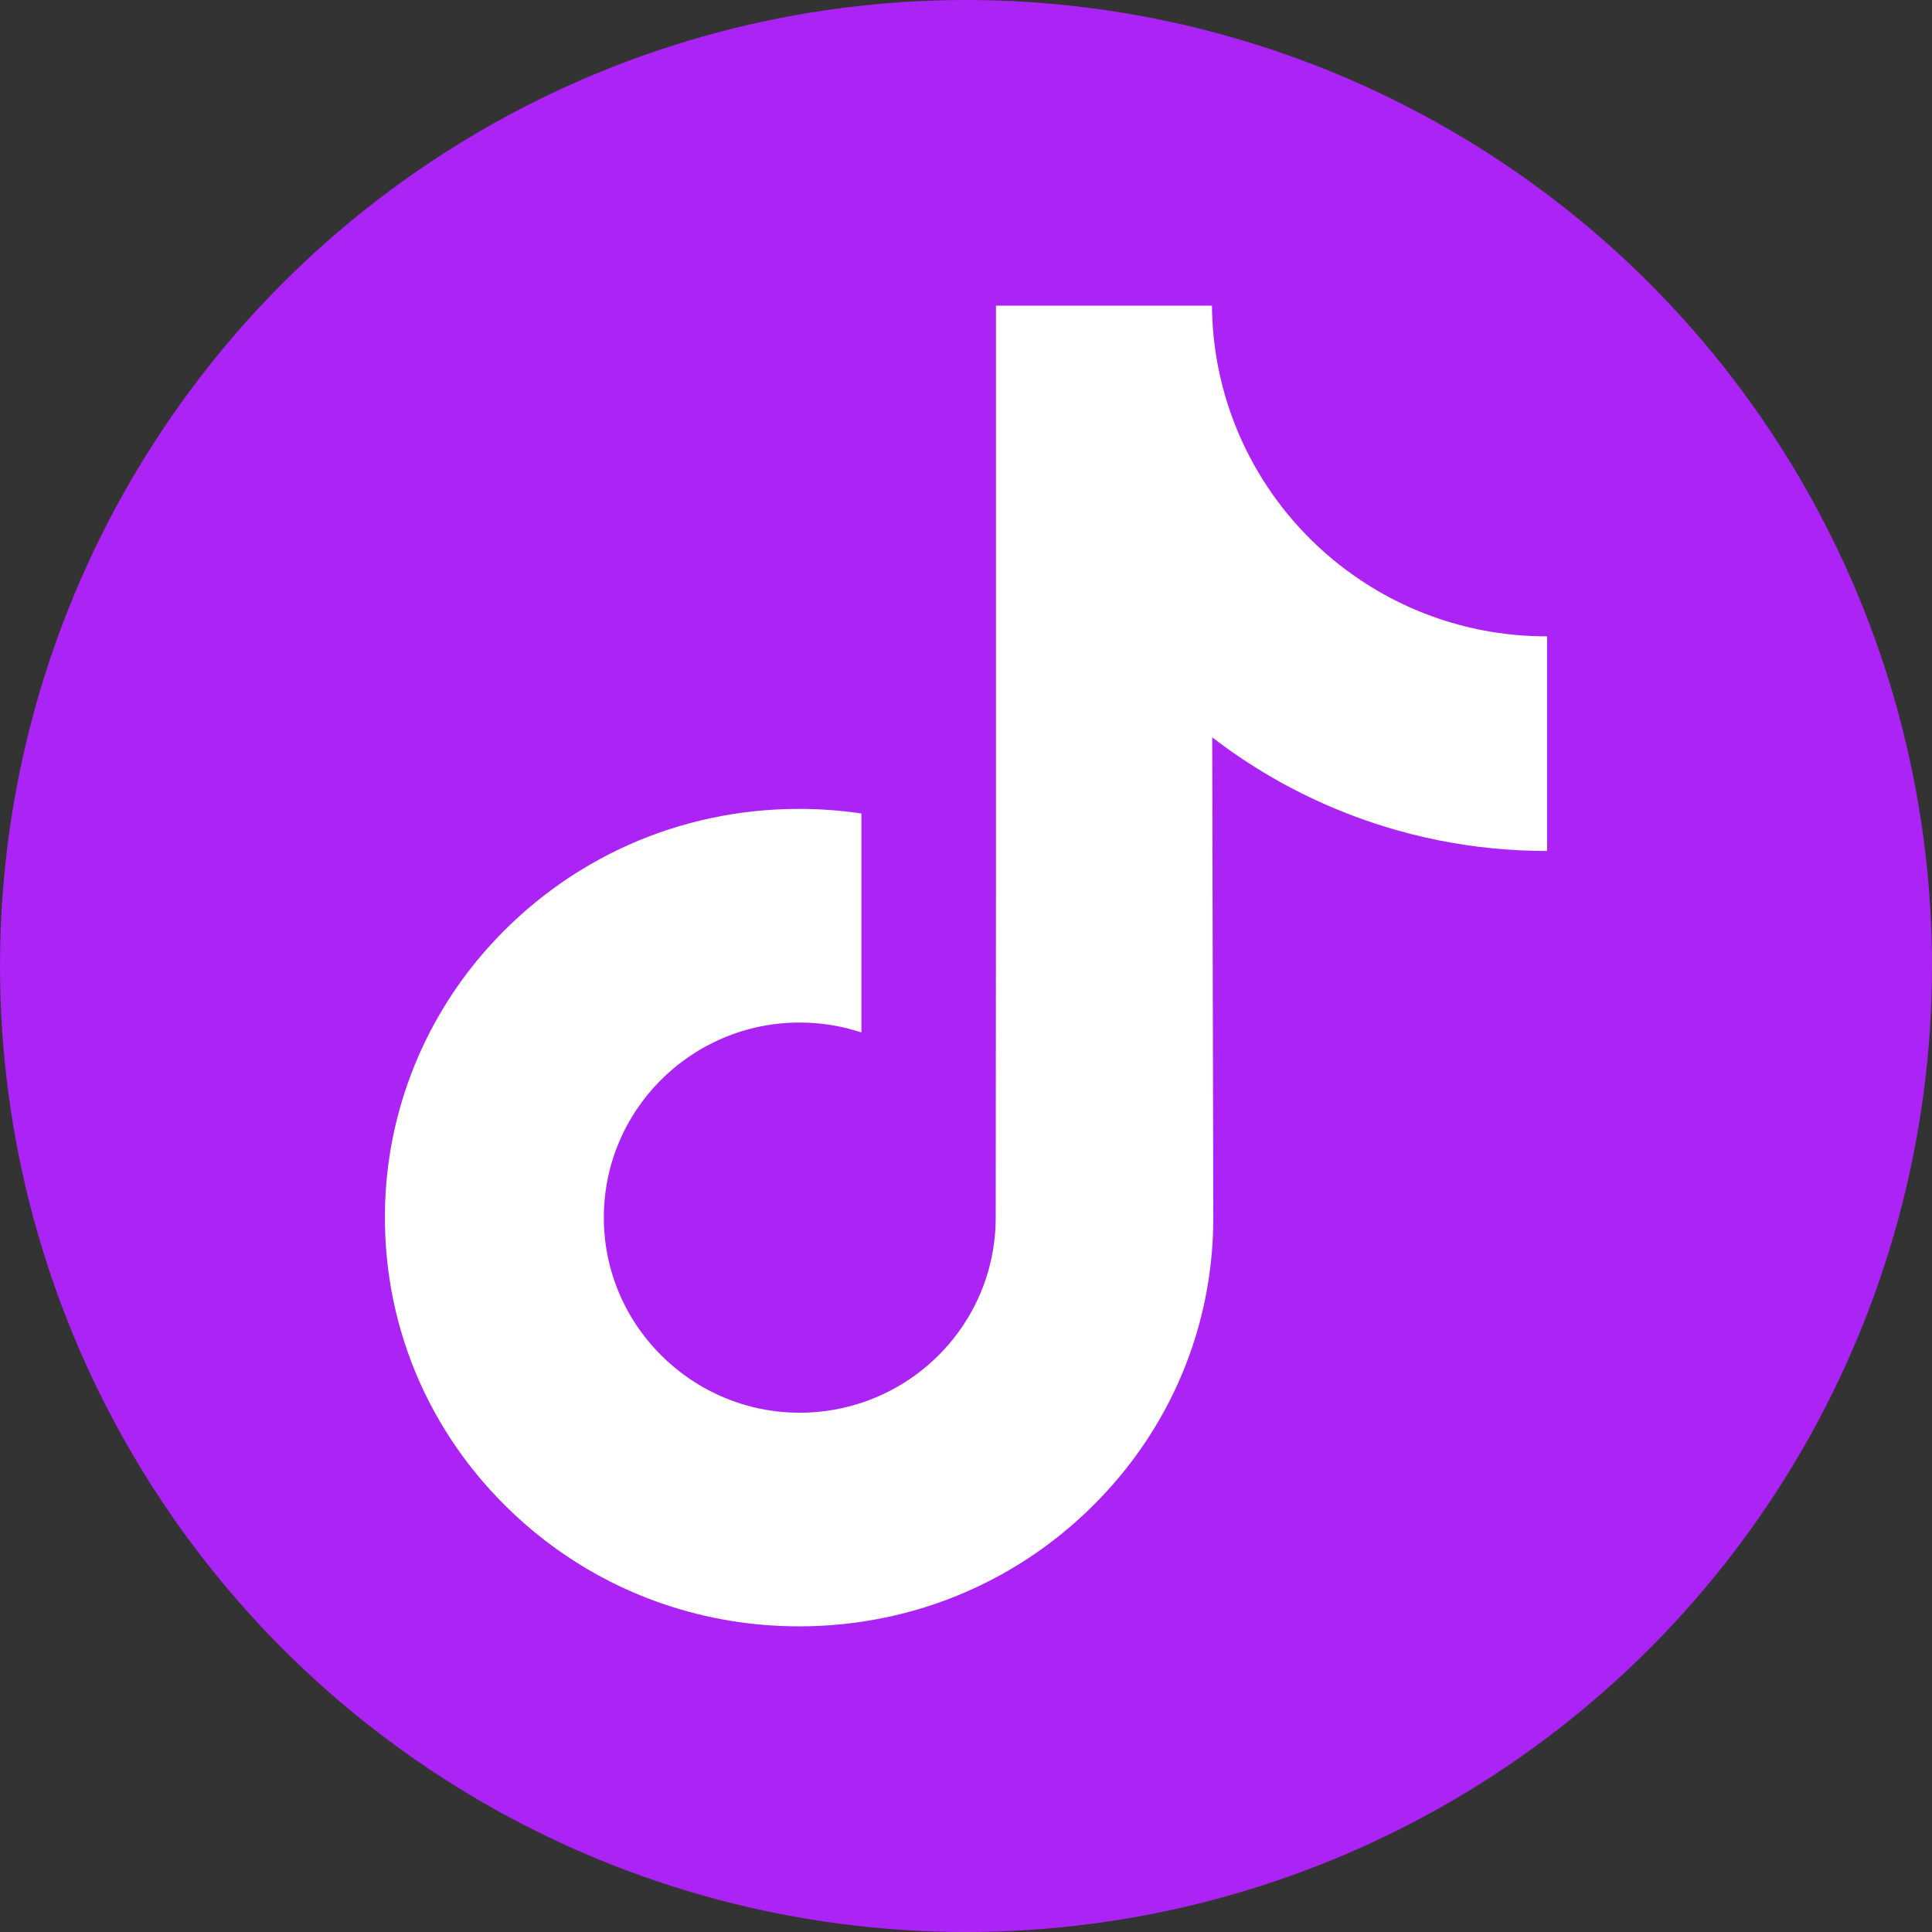
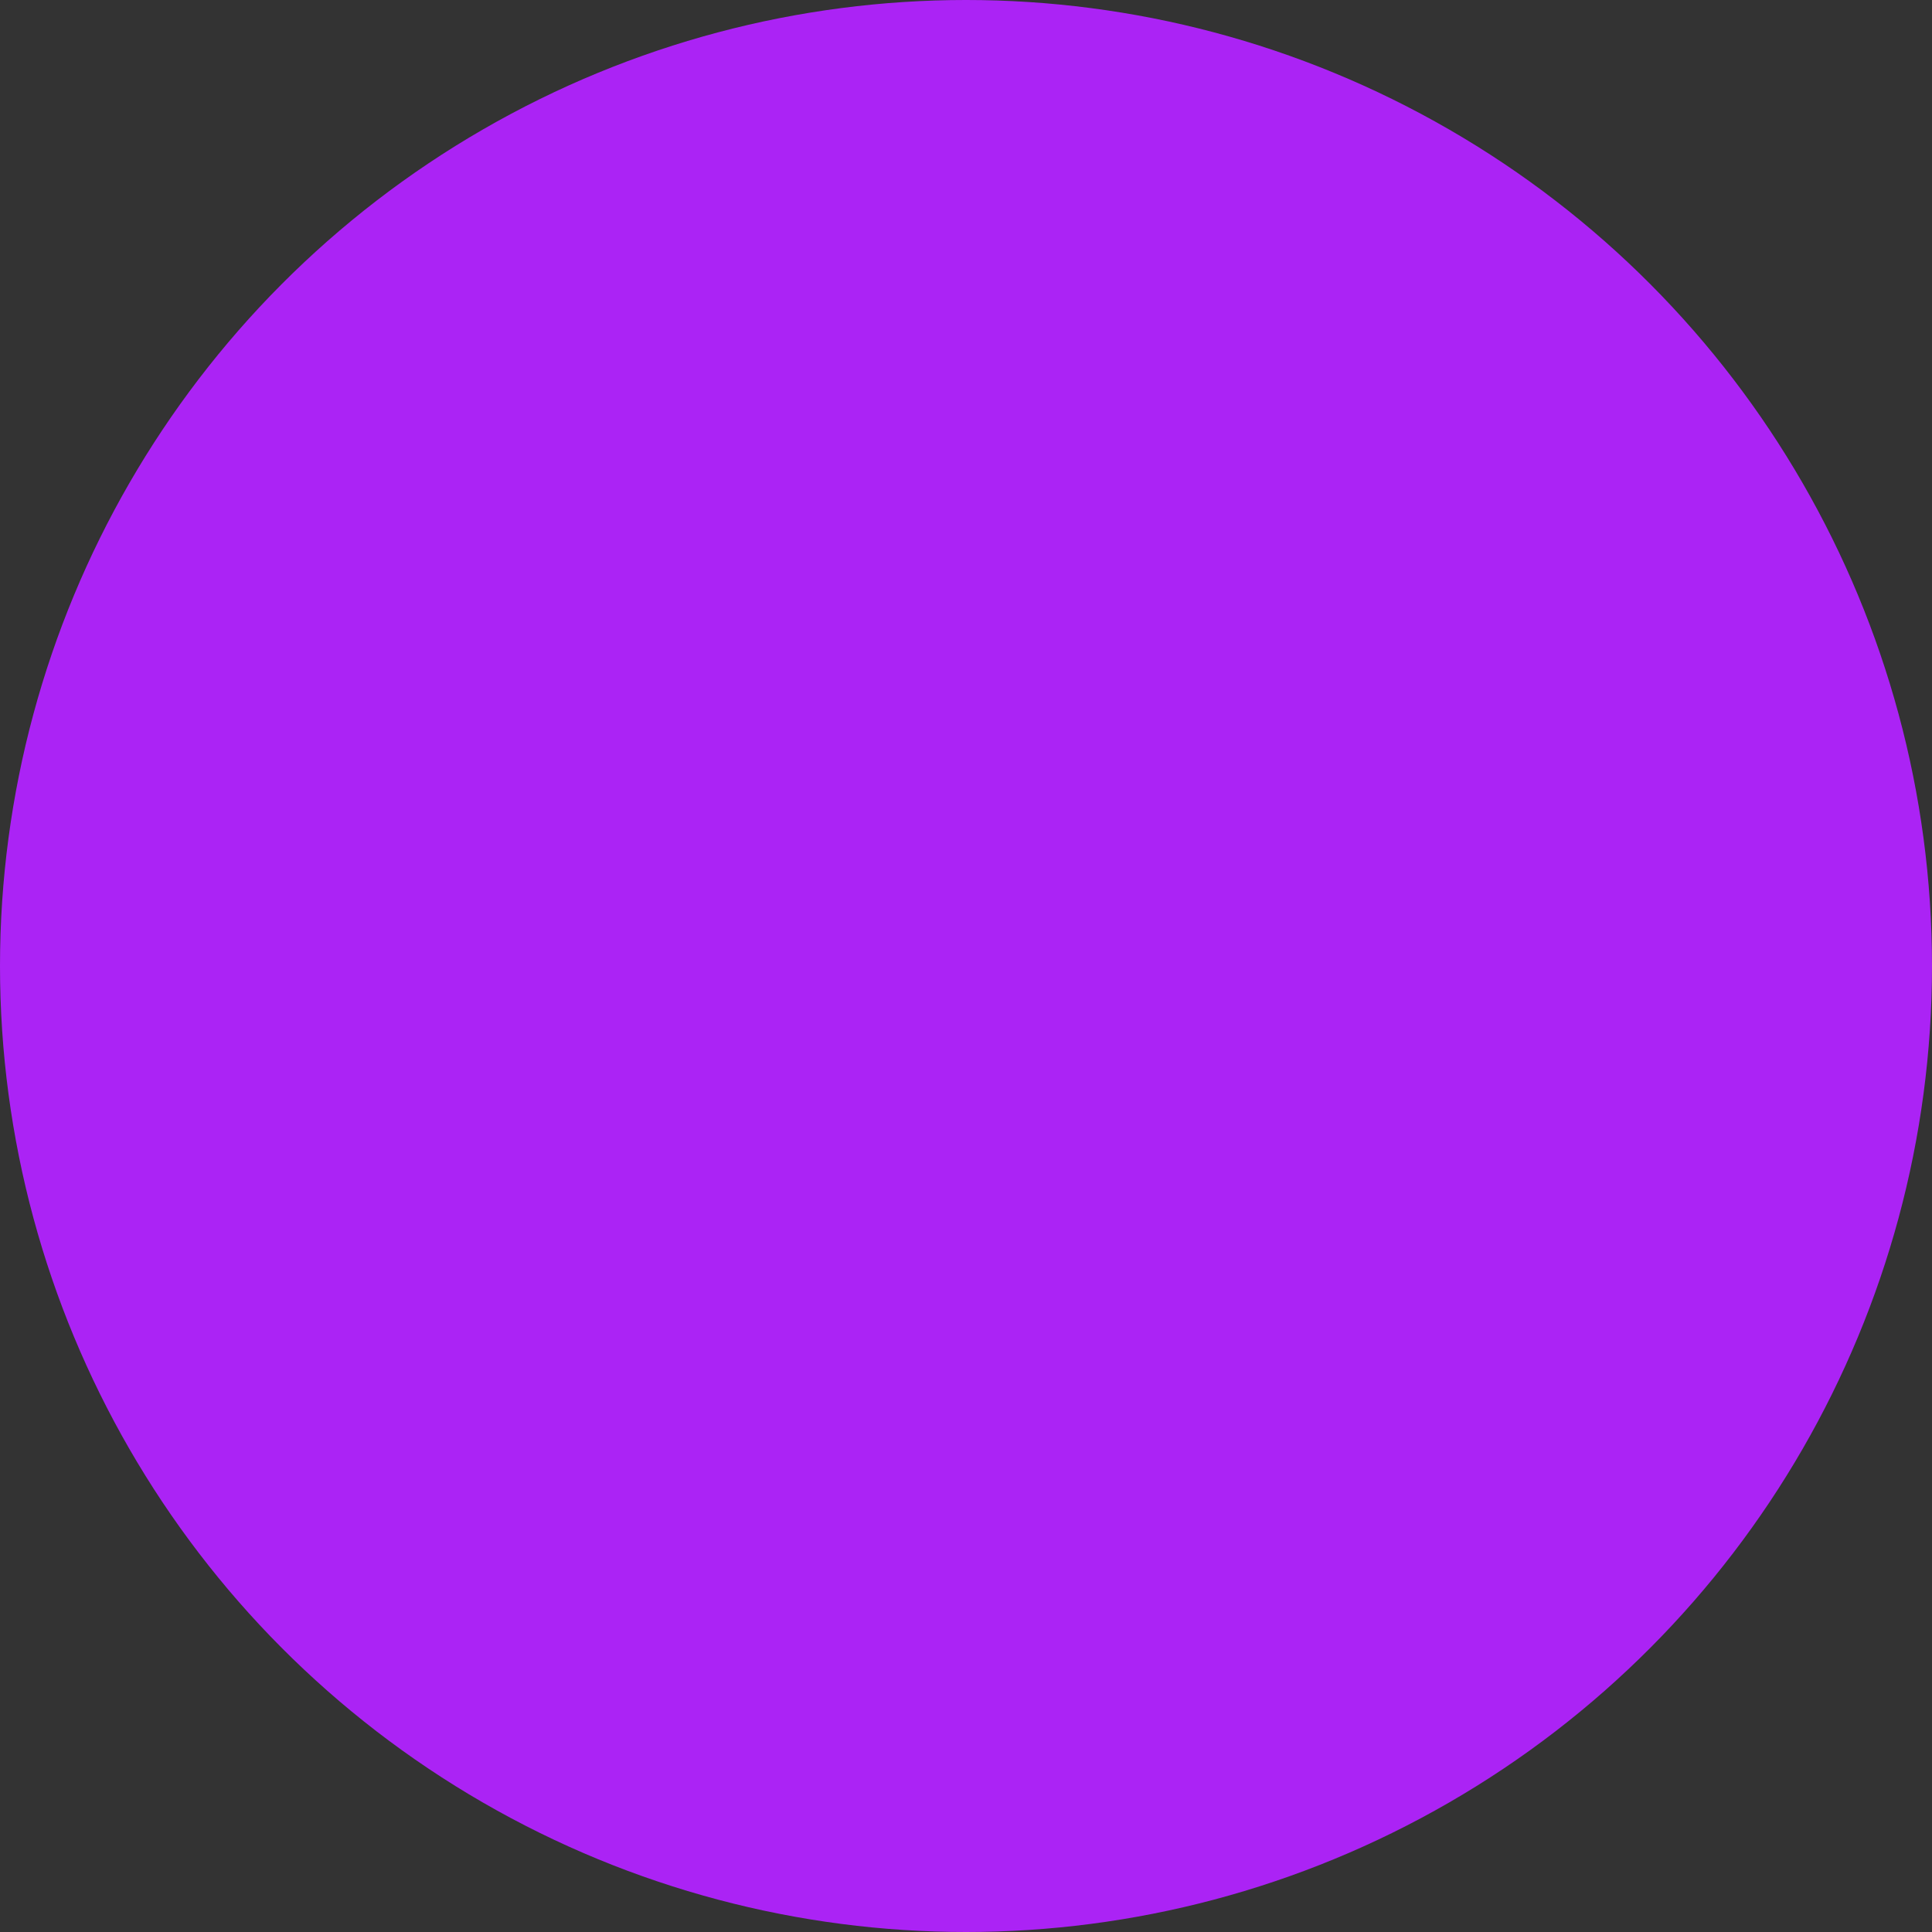
<svg xmlns="http://www.w3.org/2000/svg" width="512" height="512" viewBox="0 0 512 512" fill="none">
  <rect x="0" y="0" width="512" height="512" fill="#333333" stroke="none" />
  <circle cx="256" cy="256" r="256" fill="#AB23F5" />
-   <path d="M409.835 168.635C389.797 168.635 371.309 162.008 356.462 150.827C339.435 138.011 327.201 119.21 322.881 97.541C321.797 92.093 321.228 86.555 321.18 81H263.94V237.155L263.871 322.688C263.871 345.556 248.956 364.945 228.28 371.764C222.087 373.808 215.564 374.672 209.052 374.311C200.439 373.839 192.367 371.244 185.352 367.054C170.423 358.14 160.301 341.968 160.027 323.469C159.595 294.556 183.007 270.984 211.946 270.984C217.658 270.984 223.144 271.915 228.28 273.606V215.582C222.863 214.781 217.349 214.363 211.774 214.363C180.099 214.363 150.474 227.508 129.298 251.19C113.293 269.087 103.692 291.92 102.211 315.862C100.27 347.315 111.798 377.214 134.153 399.273C137.438 402.512 140.887 405.517 144.495 408.29C163.661 423.017 187.094 431 211.774 431C217.349 431 222.863 430.589 228.28 429.788C251.336 426.379 272.608 415.842 289.395 399.273C310.023 378.919 321.42 351.896 321.543 323.133L321.248 195.405C331.112 203.001 341.918 209.293 353.397 214.123C371.357 221.689 390.4 225.523 409.999 225.516V168.622C410.013 168.635 409.848 168.635 409.835 168.635Z" fill="white" />
</svg>